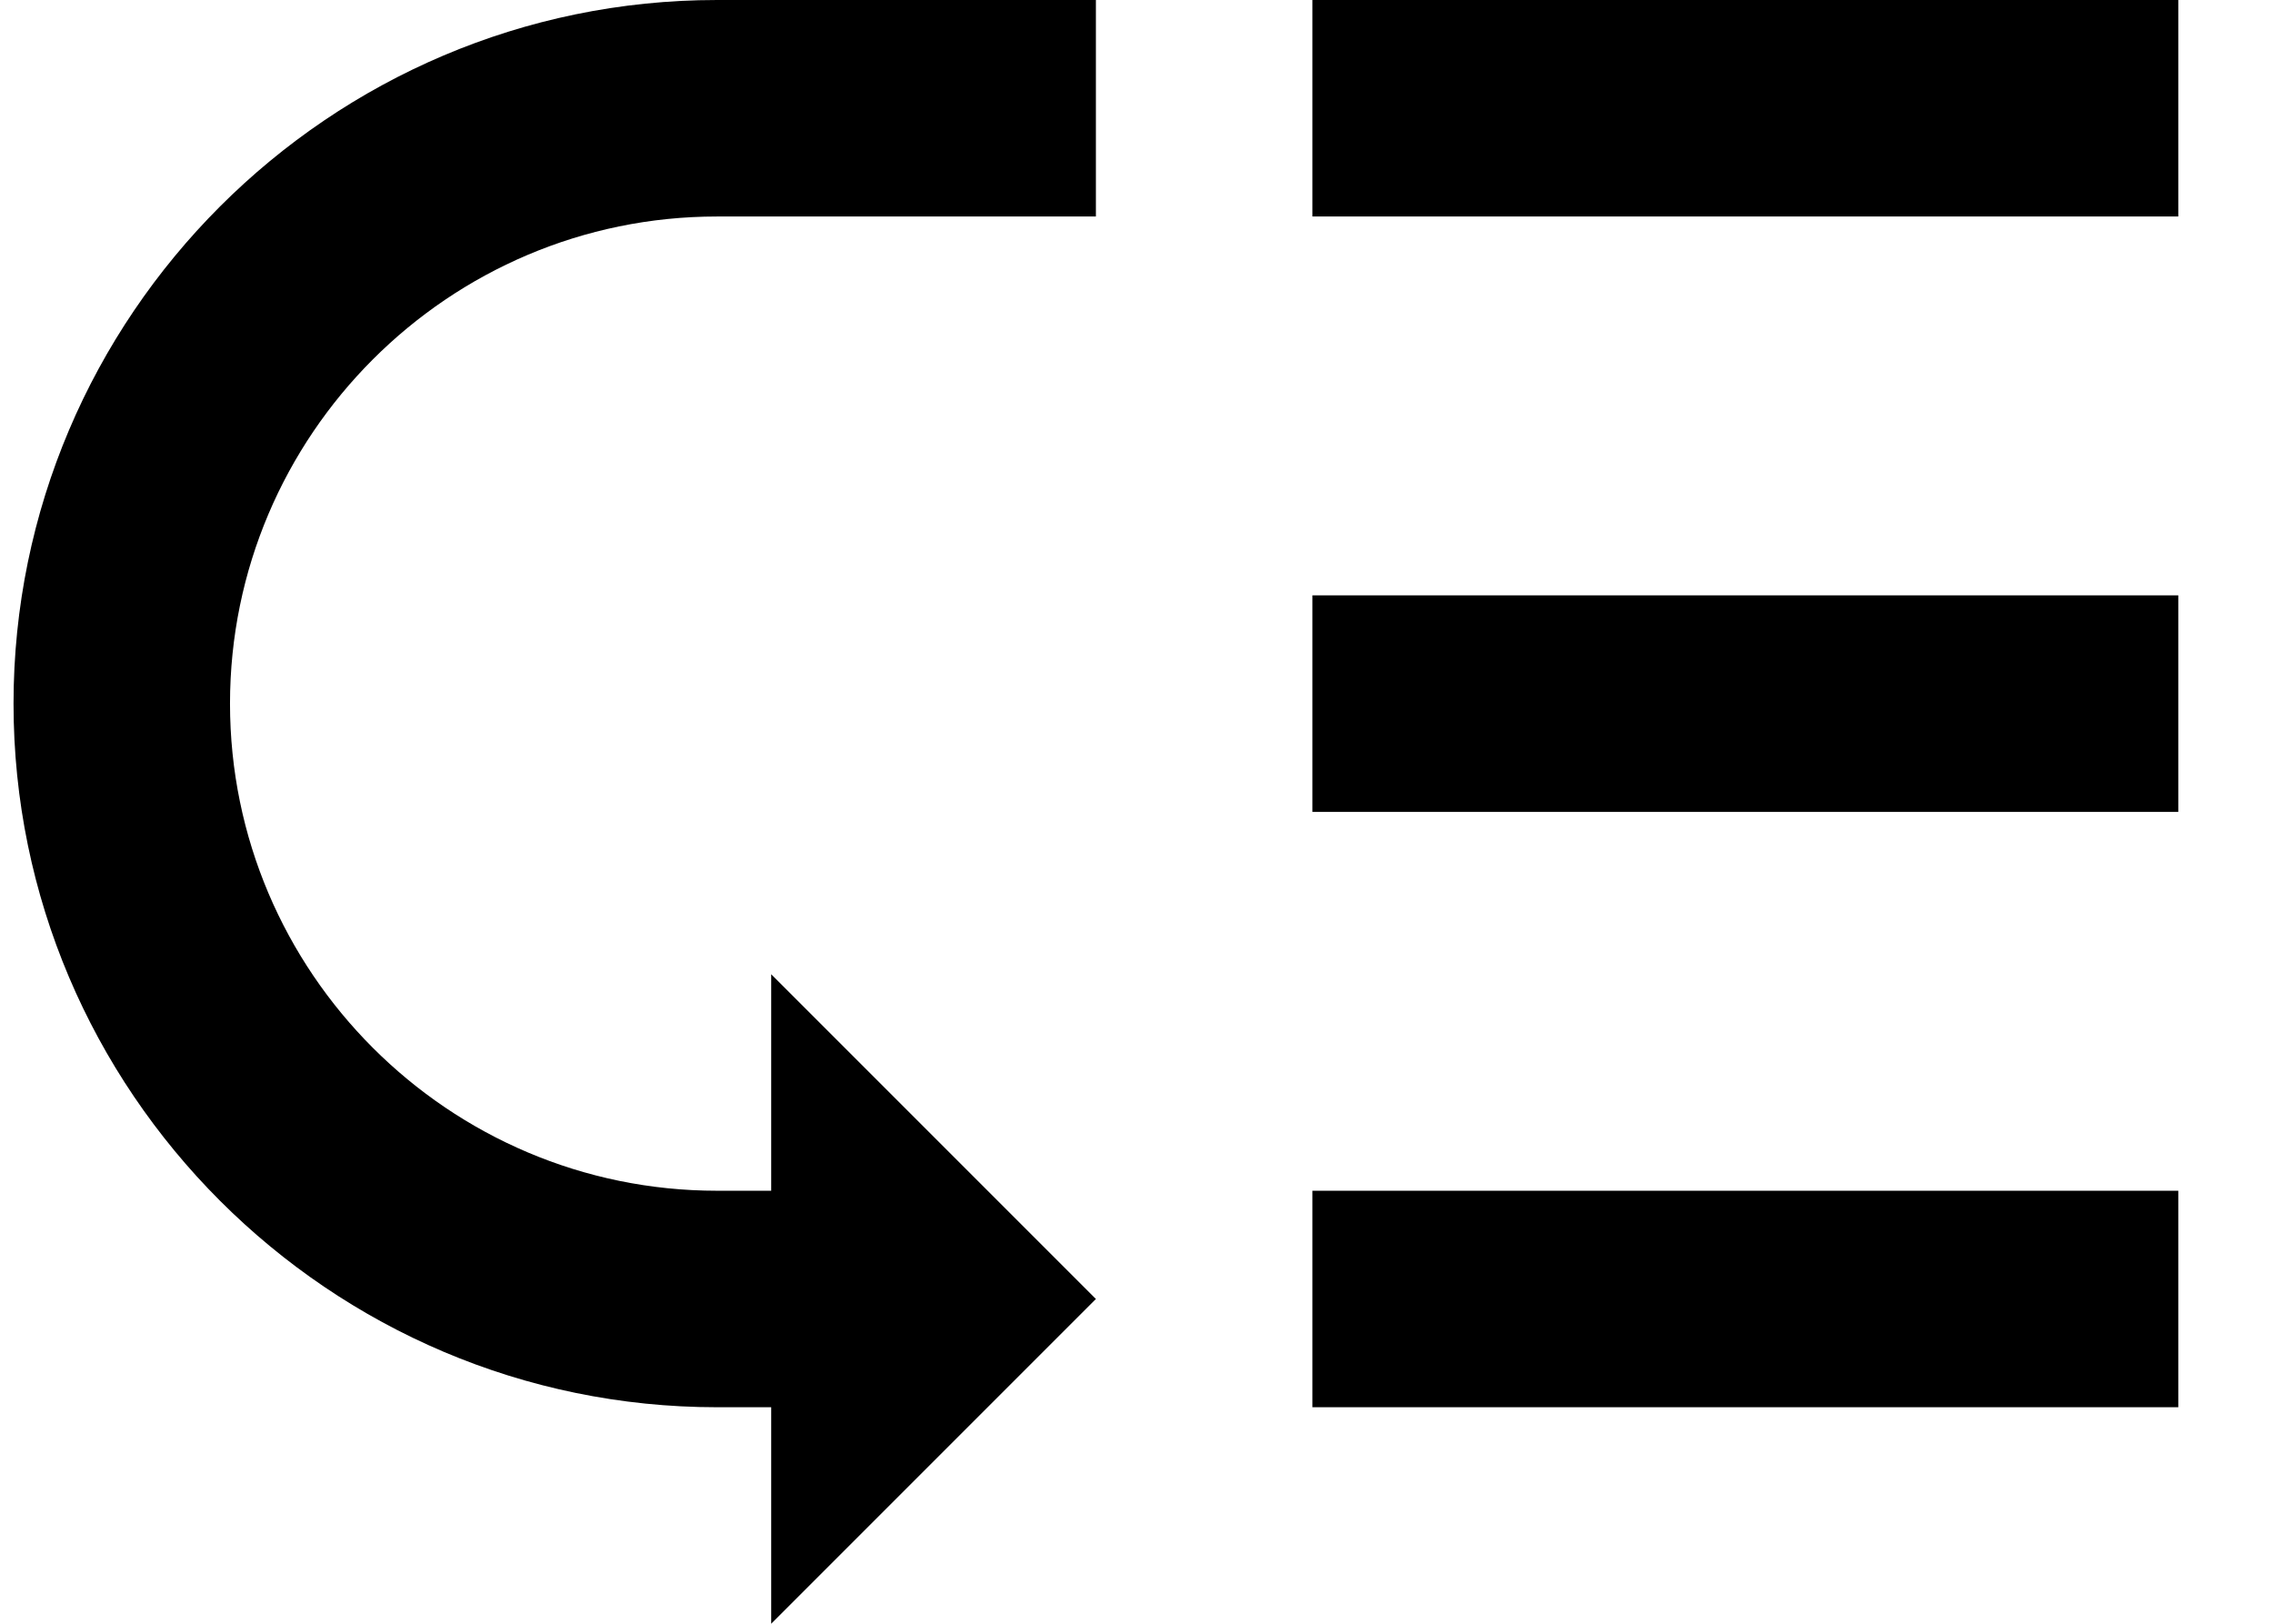
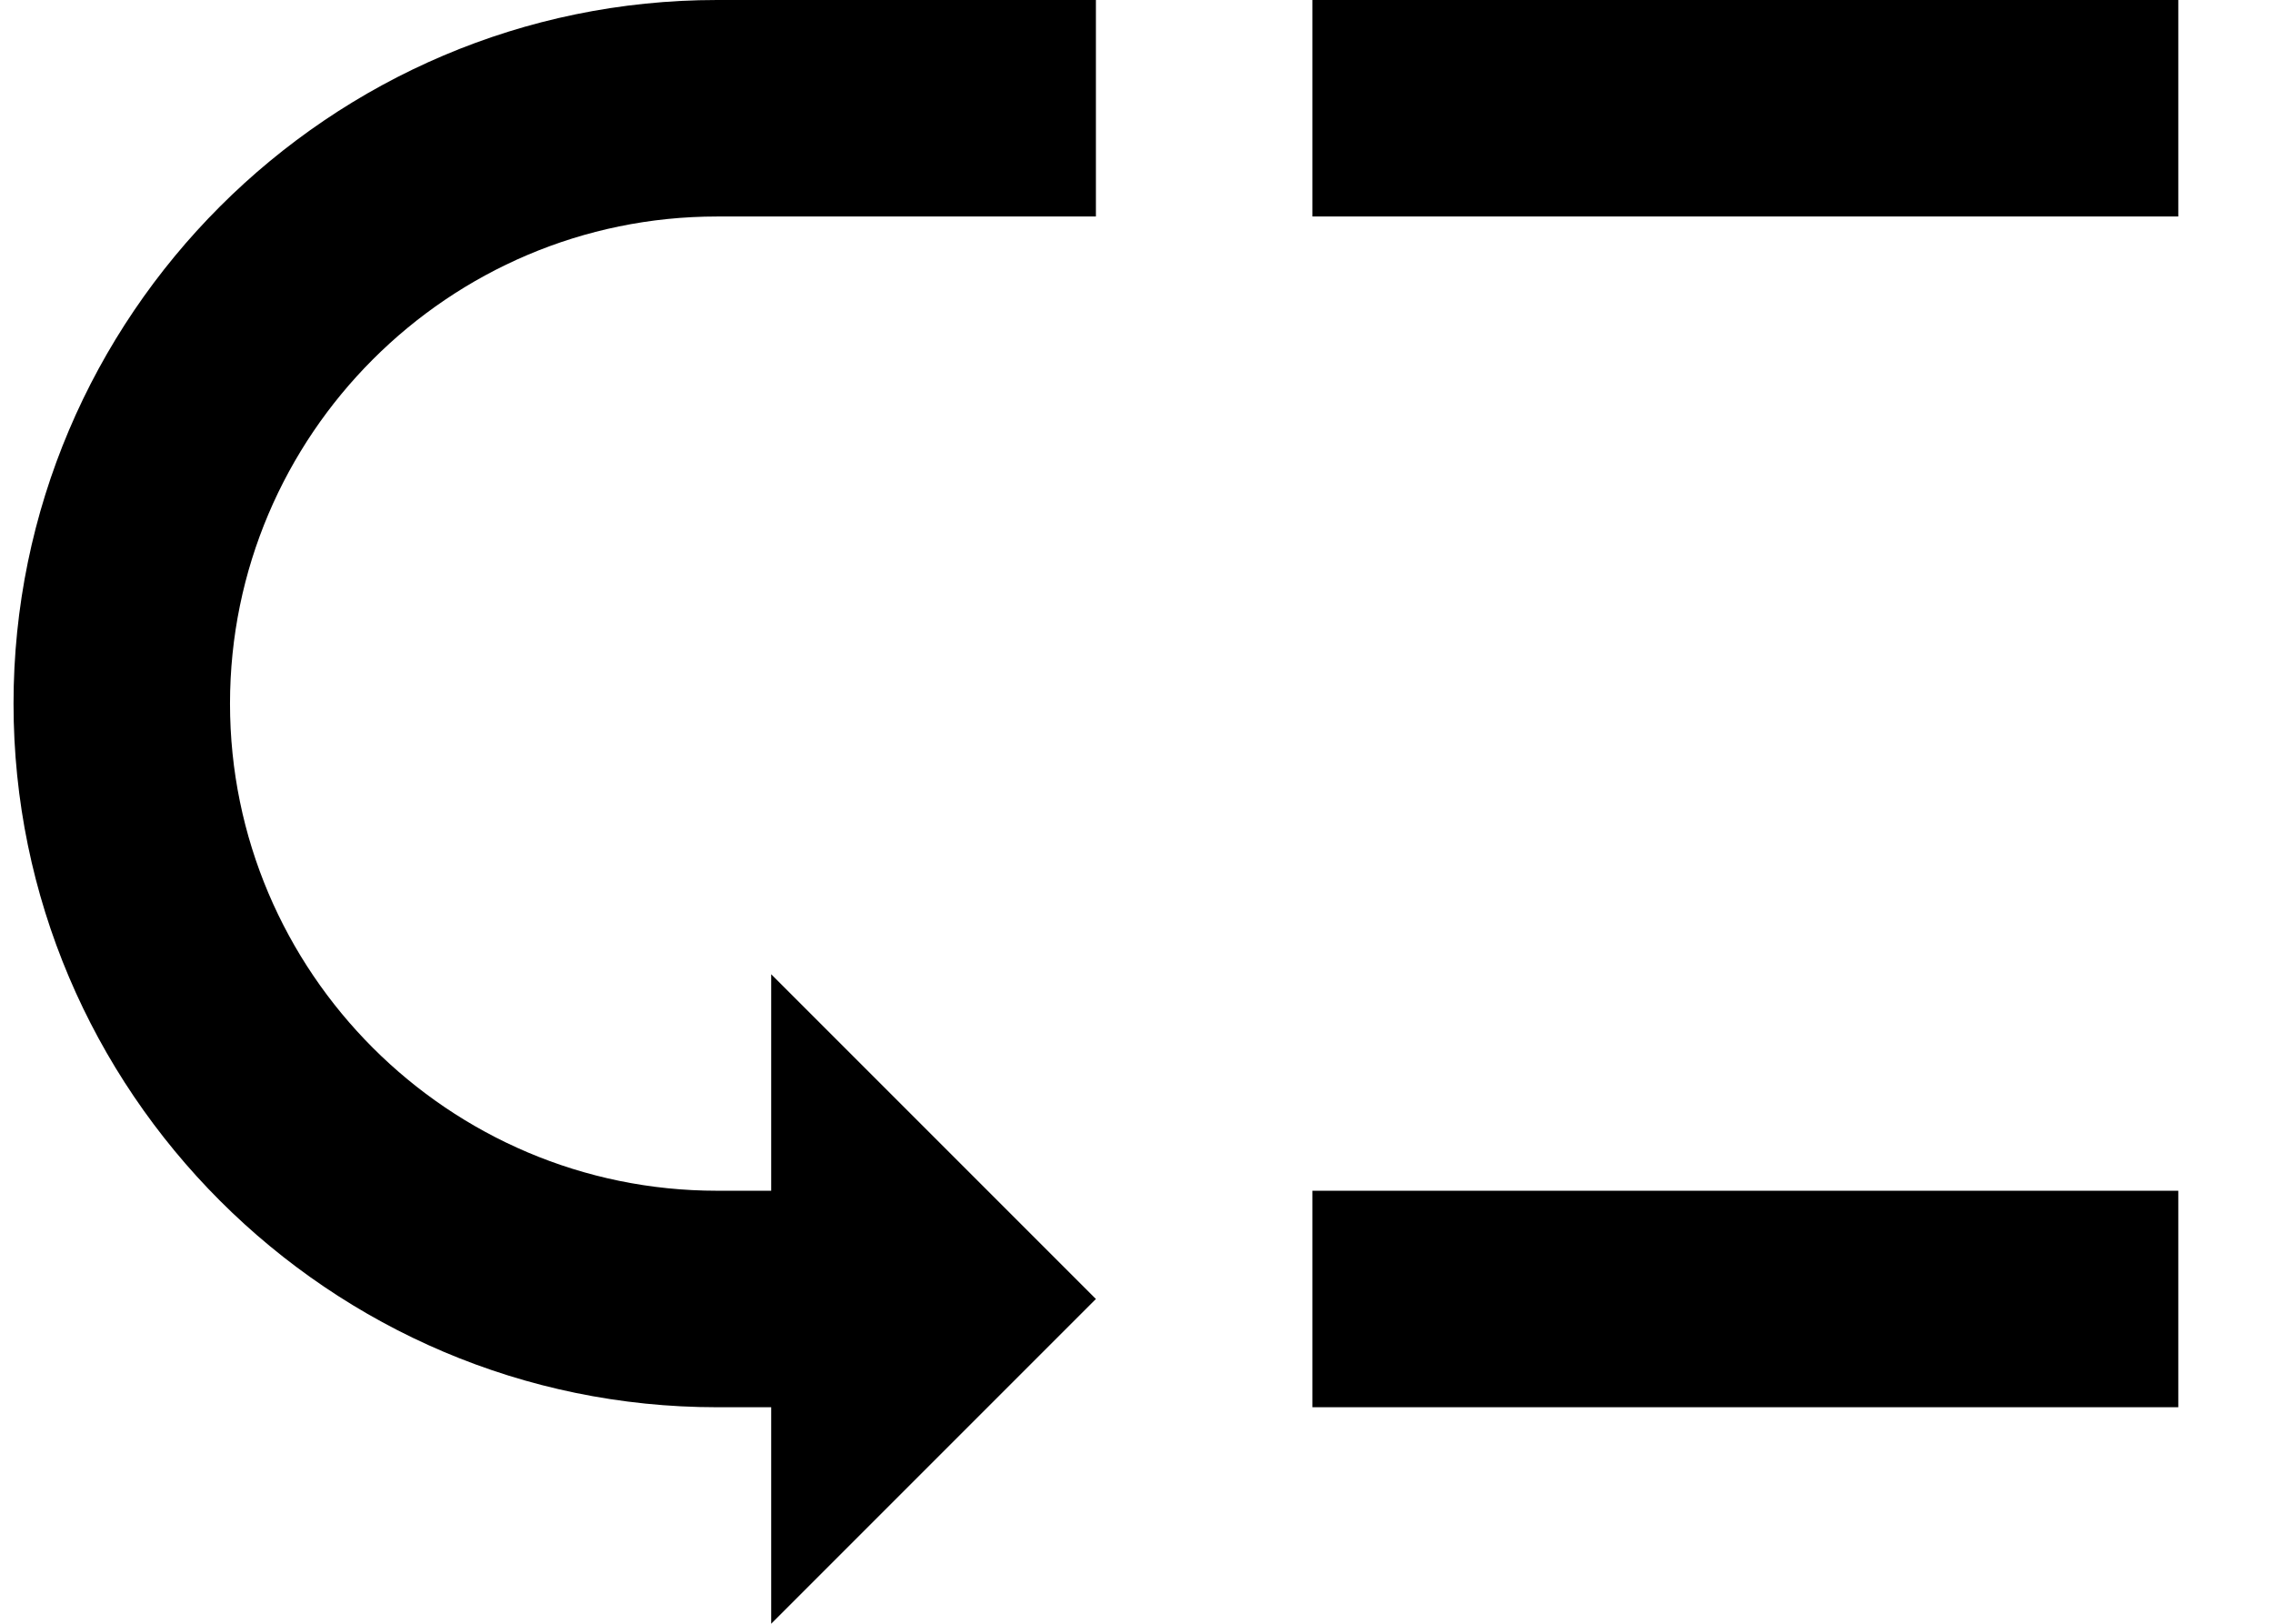
<svg xmlns="http://www.w3.org/2000/svg" width="21" height="15" viewBox="0 0 21 15" fill="none">
-   <path d="M12.125 0H20.125V2H12.125V0ZM12.125 5.5H20.125V7.5H12.125V5.5ZM12.125 11H20.125V13H12.125V11ZM0.125 6.5C0.125 10.08 3.045 13 6.625 13H7.125V15L10.125 12L7.125 9V11H6.625C4.145 11 2.125 8.98 2.125 6.5C2.125 4.02 4.145 2 6.625 2H10.125V0H6.625C3.045 0 0.125 2.92 0.125 6.5Z" fill="black" />
+   <path d="M12.125 0H20.125V2H12.125V0ZM12.125 5.5V7.5H12.125V5.5ZM12.125 11H20.125V13H12.125V11ZM0.125 6.5C0.125 10.08 3.045 13 6.625 13H7.125V15L10.125 12L7.125 9V11H6.625C4.145 11 2.125 8.98 2.125 6.5C2.125 4.02 4.145 2 6.625 2H10.125V0H6.625C3.045 0 0.125 2.92 0.125 6.5Z" fill="black" />
</svg>